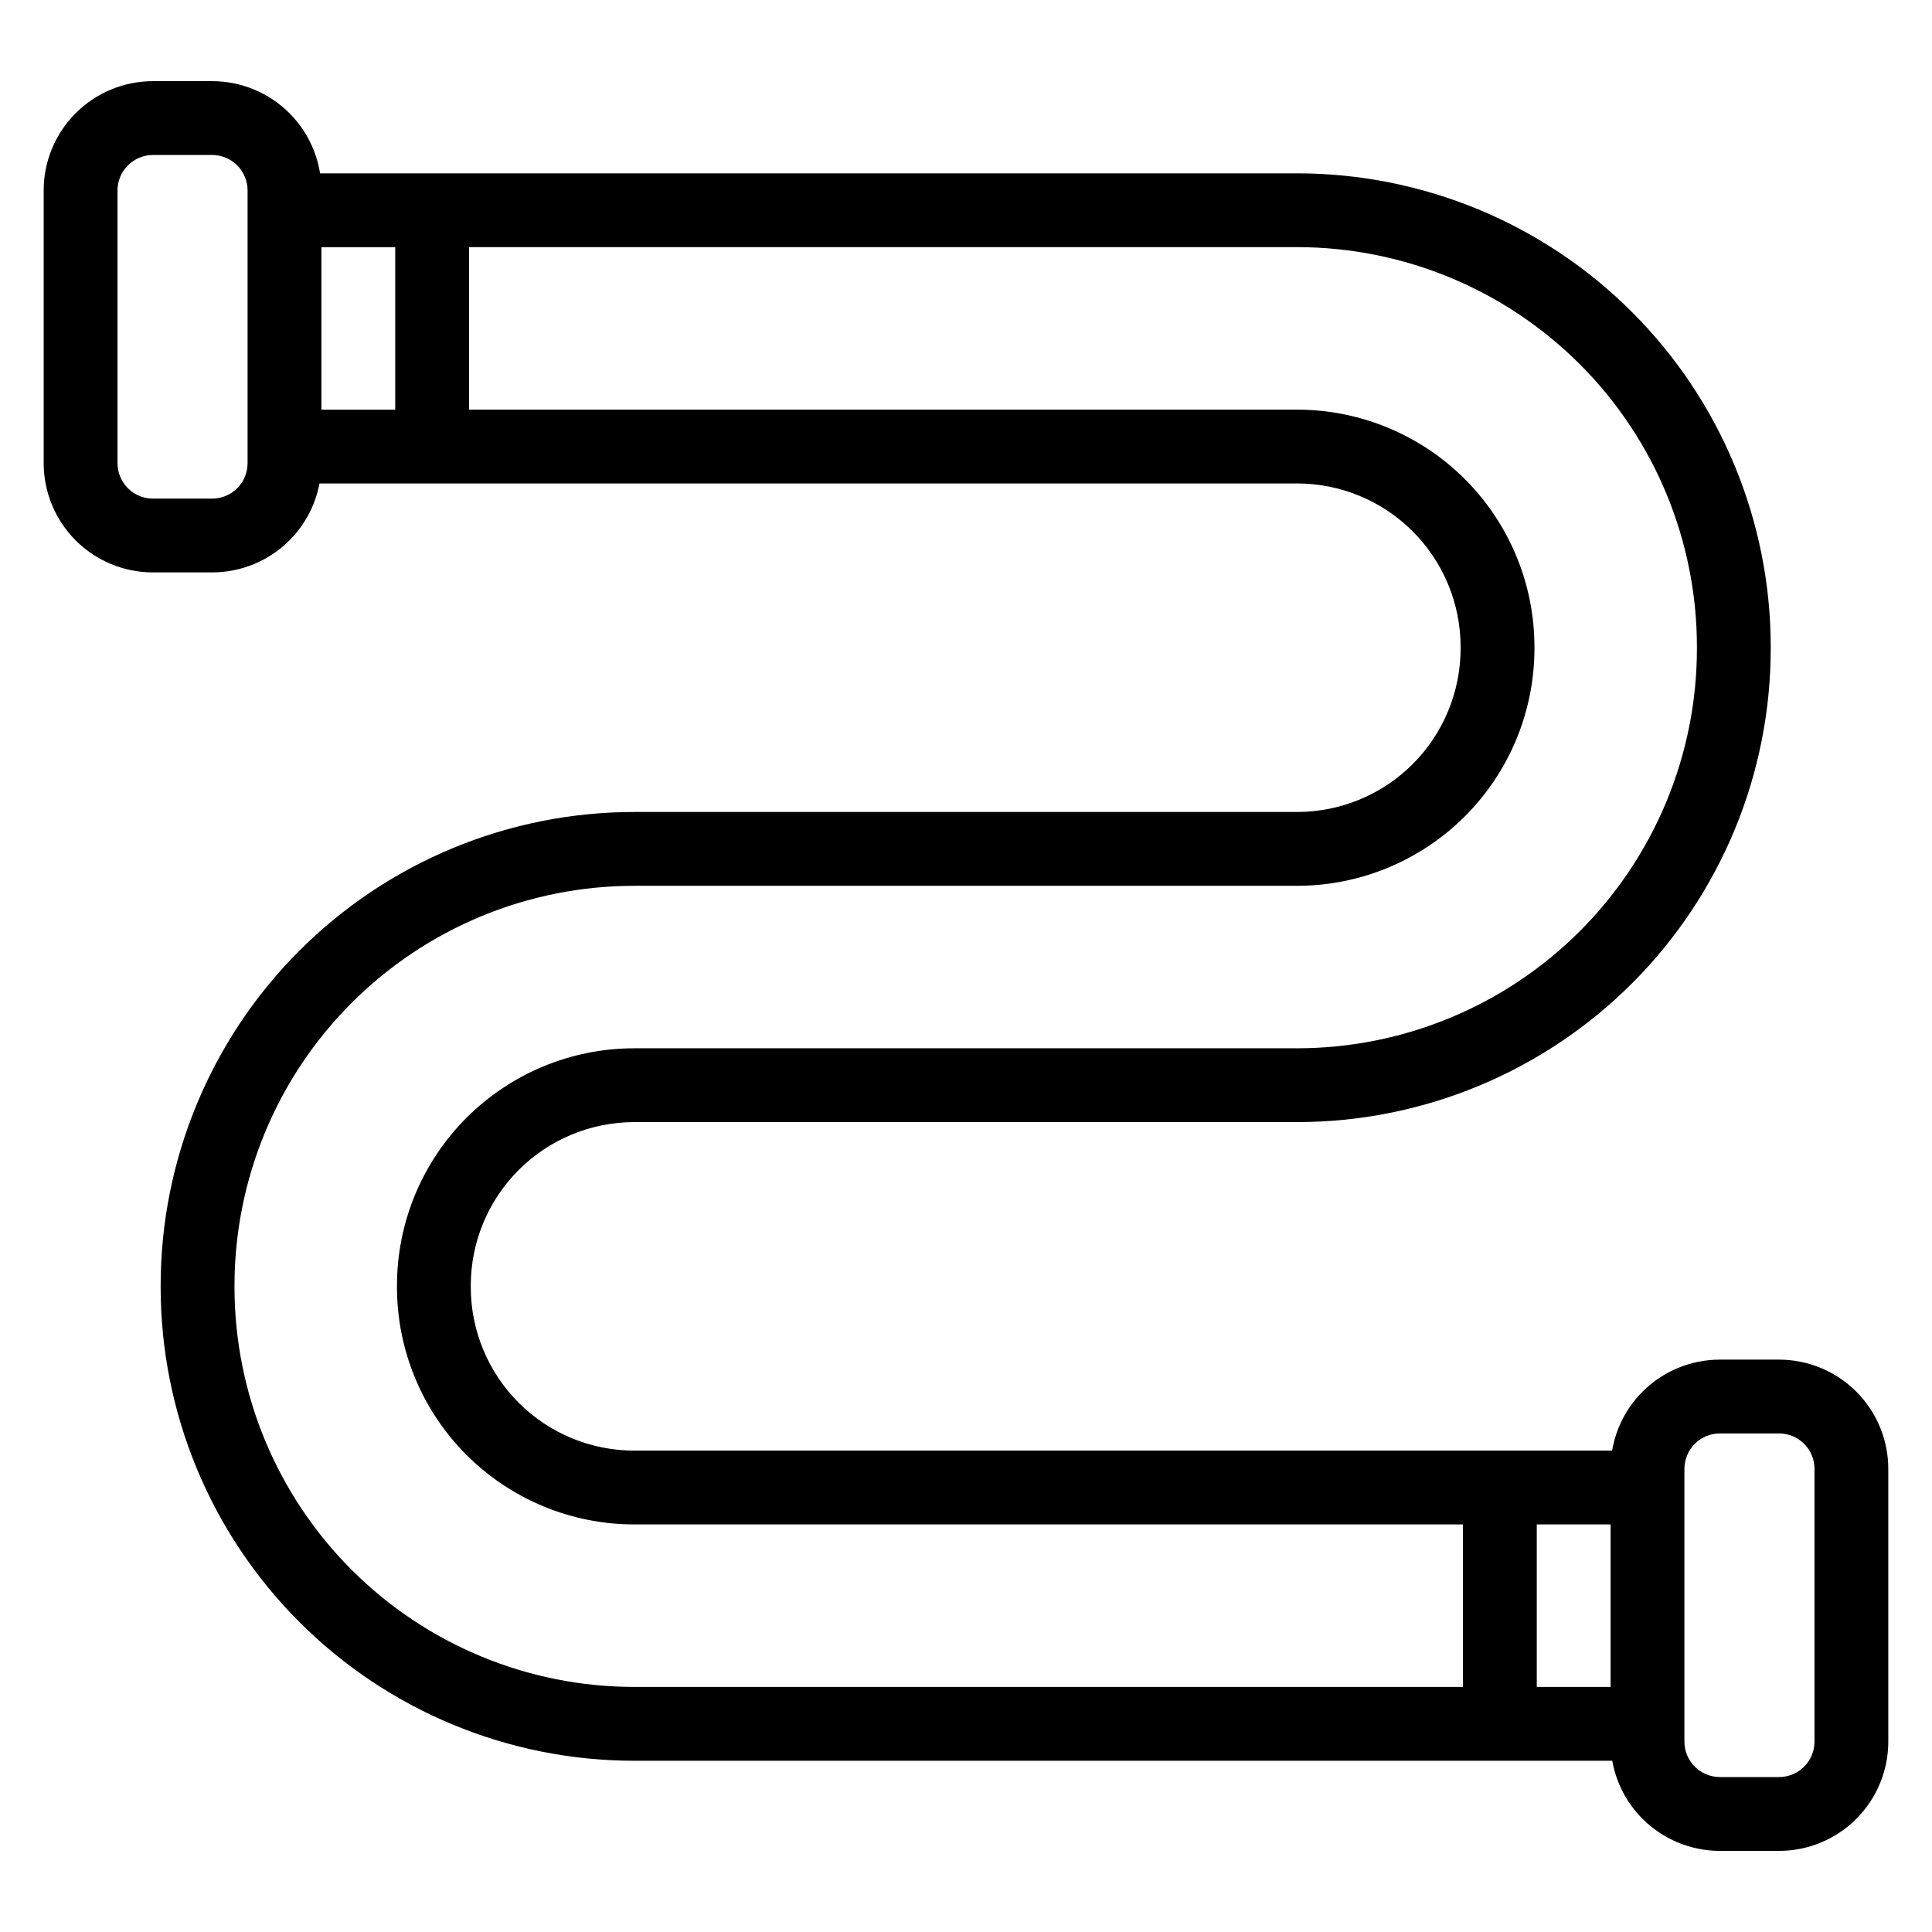
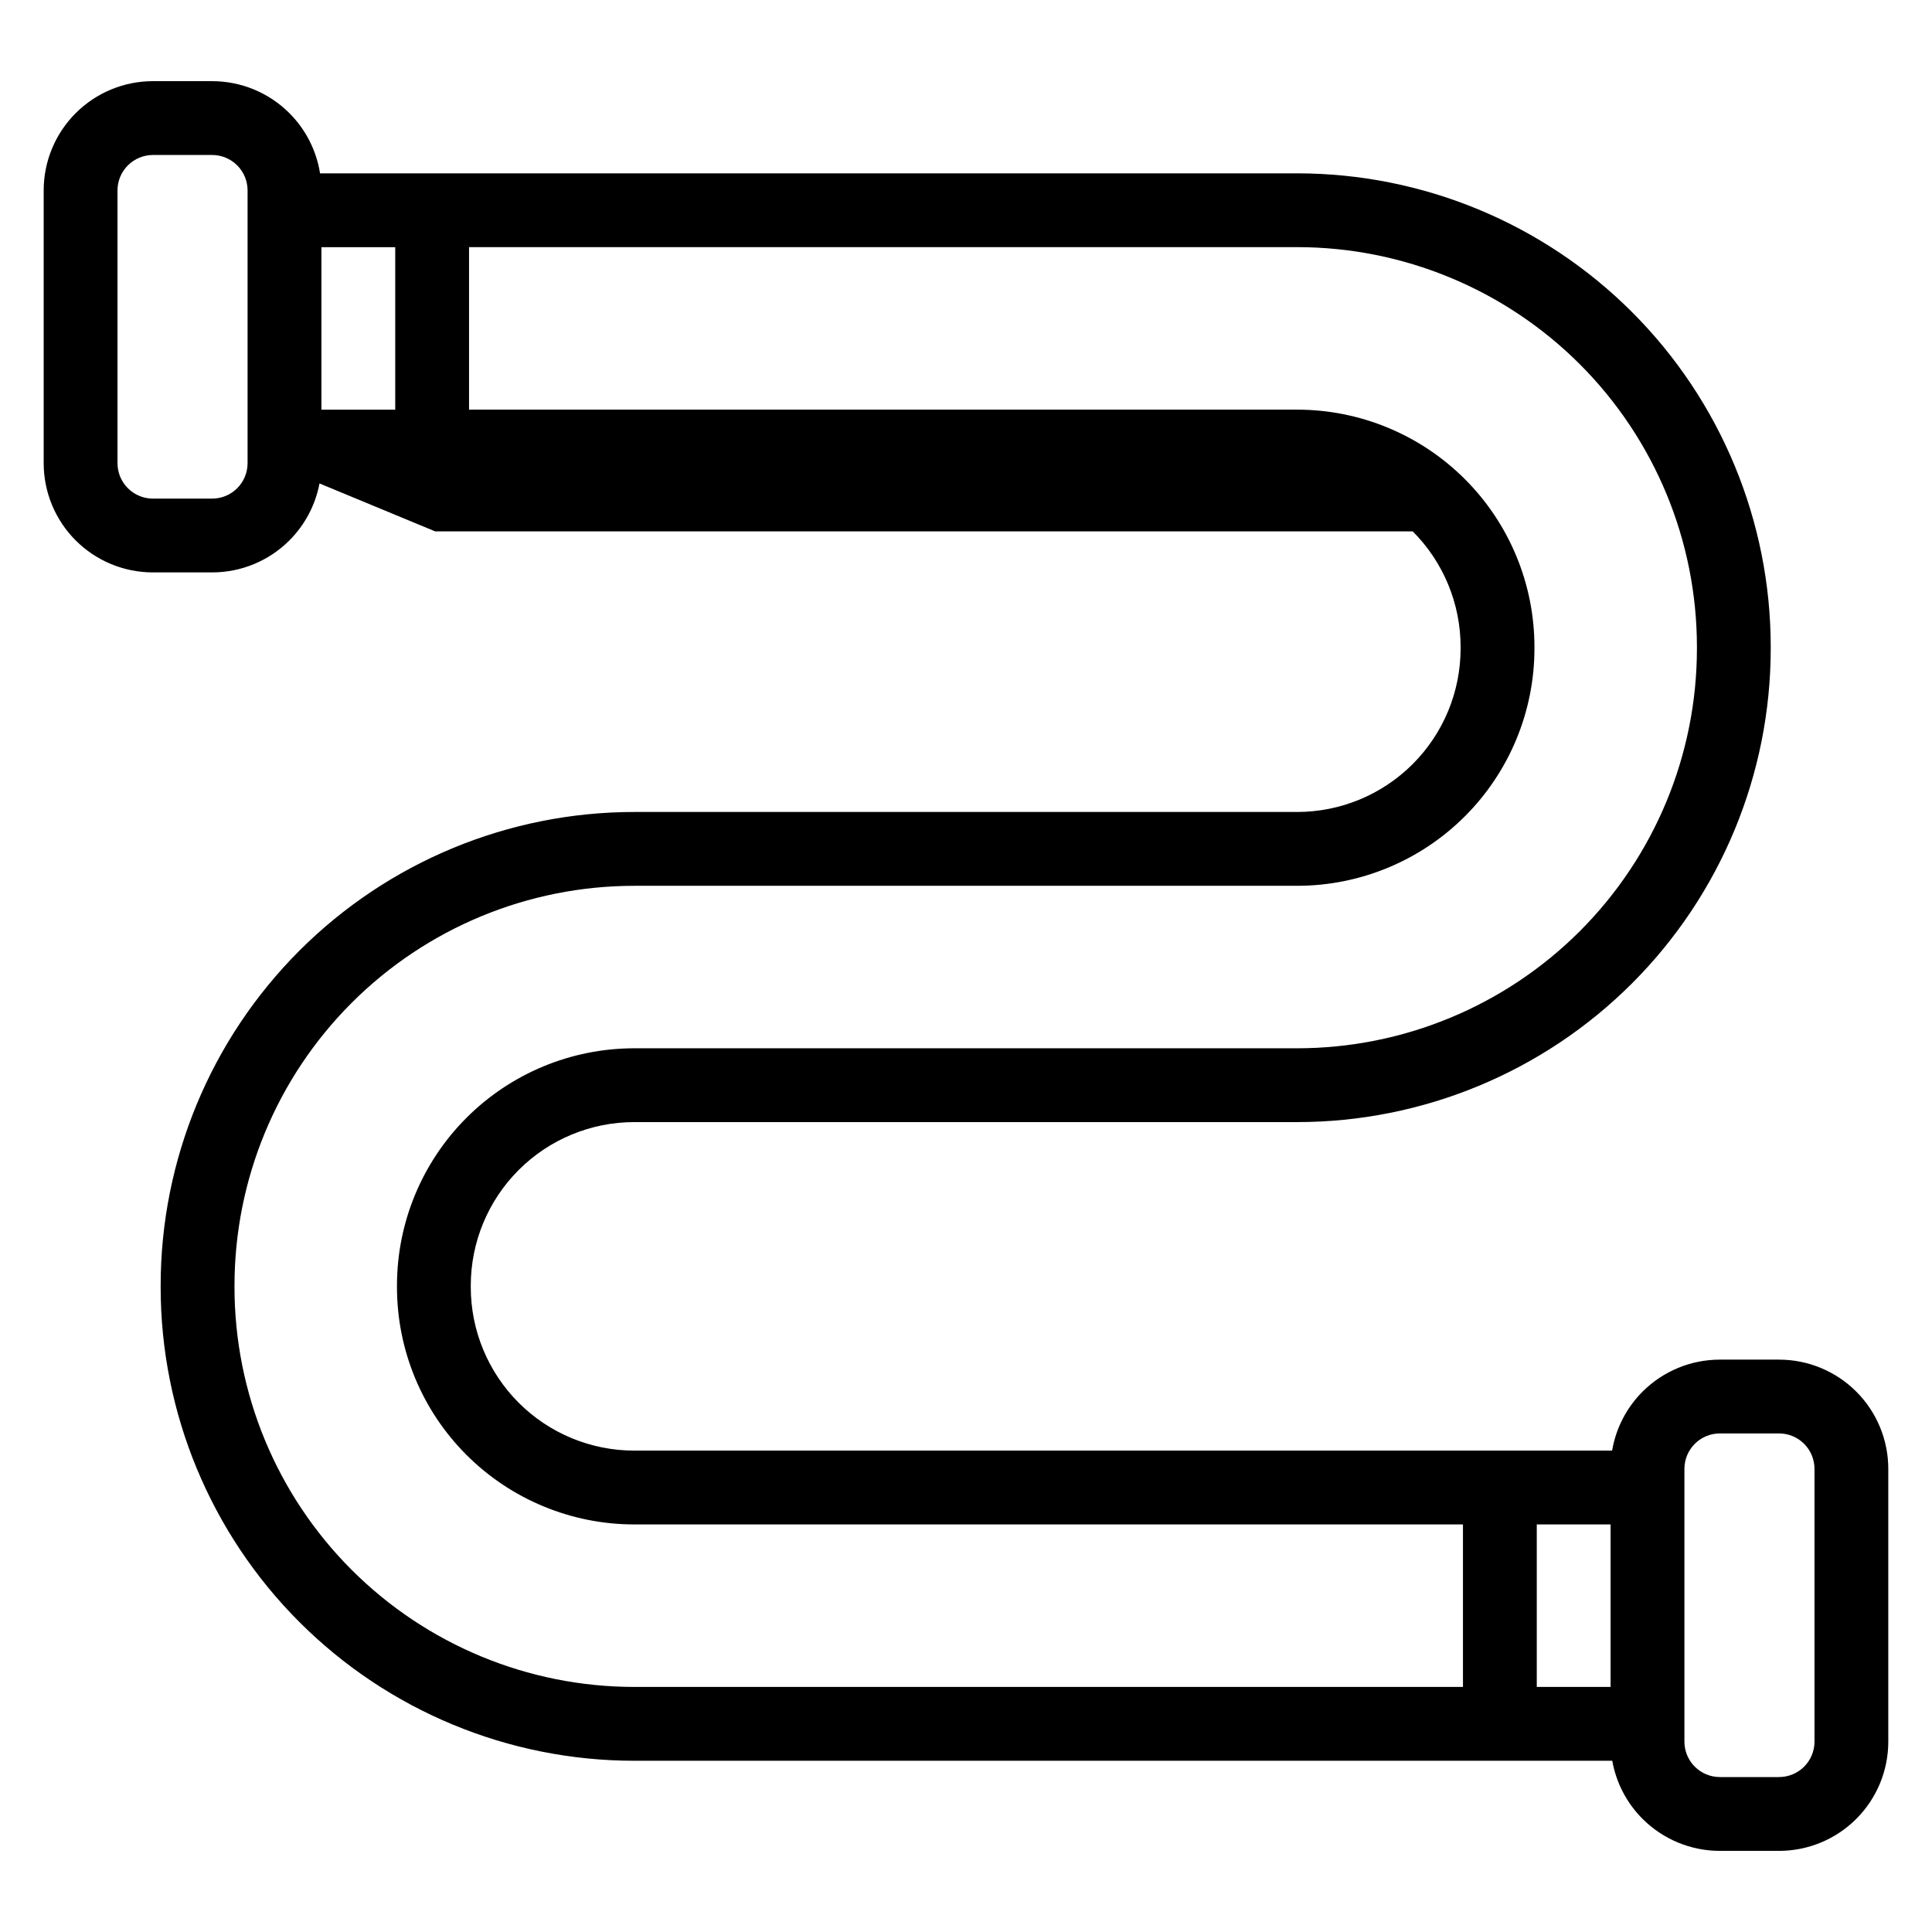
<svg xmlns="http://www.w3.org/2000/svg" fill="#000000" width="800px" height="800px" version="1.1" viewBox="144 144 512 512">
-   <path d="m228.67 272.12c-1.074 5.676-3.832 10.949-7.977 15.094-5.434 5.434-12.793 8.48-20.477 8.48h-15.684c-7.676 0-15.043-3.047-20.477-8.48-5.426-5.434-8.48-12.793-8.48-20.477v-72.273c0-7.684 3.055-15.043 8.48-20.477 5.434-5.434 12.801-8.48 20.477-8.48h15.684c7.684 0 15.043 3.047 20.477 8.48 4.352 4.352 7.172 9.941 8.125 15.949h258.92c33.293 0 65.215 13.223 88.762 36.762 23.539 23.539 36.762 55.469 36.762 88.762v0.383c0 33.293-13.223 65.223-36.762 88.762-23.543 23.539-55.469 36.762-88.762 36.762h-175.64c-11.492 0-22.516 4.57-30.645 12.695-8.125 8.125-12.695 19.148-12.695 30.645v0.383c0 11.496 4.57 22.516 12.695 30.648 8.125 8.125 19.148 12.691 30.645 12.691h259.13c0.996-5.883 3.797-11.359 8.07-15.633 5.434-5.434 12.801-8.48 20.477-8.48h15.684c7.684 0 15.043 3.047 20.477 8.48 5.434 5.426 8.48 12.793 8.48 20.477v72.273c0 7.684-3.047 15.043-8.48 20.477-5.434 5.426-12.793 8.48-20.477 8.48h-15.684c-7.676 0-15.043-3.055-20.477-8.48-4.219-4.219-7.004-9.605-8.031-15.402h-259.17c-33.293 0-65.215-13.223-88.762-36.77-23.539-23.539-36.762-55.469-36.762-88.762v-0.383c0-33.293 13.223-65.215 36.762-88.762 23.543-23.539 55.469-36.762 88.762-36.762h175.64c11.492 0 22.516-4.562 30.645-12.695 8.125-8.125 12.695-19.148 12.695-30.645v-0.383c0-11.492-4.57-22.516-12.695-30.645s-19.148-12.695-30.645-12.695h-259.07zm396.19 261.15c0-2.492-0.988-4.883-2.75-6.644-1.762-1.762-4.148-2.754-6.644-2.754h-15.684c-2.488 0-4.879 0.992-6.641 2.754-1.766 1.762-2.754 4.148-2.754 6.644v72.273c0 2.492 0.988 4.883 2.754 6.644 1.762 1.762 4.148 2.75 6.641 2.75h15.684c2.492 0 4.883-0.988 6.644-2.75 1.762-1.762 2.75-4.148 2.75-6.644zm-356.56-280.71h219.44c16.68 0 32.68 6.629 44.477 18.426 11.797 11.793 18.426 27.793 18.426 44.477v0.383c0 16.68-6.629 32.684-18.426 44.477-11.797 11.797-27.793 18.426-44.477 18.426h-175.64c-28.098 0-55.055 11.164-74.922 31.035-19.871 19.867-31.035 46.824-31.035 74.922v0.383c0 28.105 11.164 55.055 31.035 74.93 19.867 19.871 46.824 31.035 74.922 31.035h219.6v-43.062h-219.6c-16.68 0-32.68-6.625-44.477-18.422s-18.422-27.793-18.422-44.48v-0.383c0-16.68 6.625-32.68 18.422-44.477s27.793-18.422 44.477-18.422h175.64c28.105 0 55.055-11.164 74.93-31.035 19.867-19.871 31.031-46.824 31.031-74.93v-0.383c0-28.105-11.164-55.055-31.031-74.93-19.871-19.867-46.824-31.035-74.93-31.035h-219.44zm282.96 295.43v43.062h19.562v-43.062zm-341.65-353.52c0-2.492-0.988-4.883-2.75-6.644-1.762-1.762-4.148-2.754-6.644-2.754h-15.684c-2.488 0-4.879 0.992-6.641 2.754-1.766 1.762-2.754 4.148-2.754 6.644v72.273c0 2.492 0.988 4.883 2.754 6.644 1.762 1.762 4.148 2.75 6.641 2.75h15.684c2.492 0 4.883-0.988 6.644-2.75 1.762-1.762 2.75-4.148 2.75-6.644zm39.129 58.094v-43.062h-19.562v43.062z" fill-rule="evenodd" />
+   <path d="m228.67 272.12c-1.074 5.676-3.832 10.949-7.977 15.094-5.434 5.434-12.793 8.48-20.477 8.48h-15.684c-7.676 0-15.043-3.047-20.477-8.48-5.426-5.434-8.48-12.793-8.48-20.477v-72.273c0-7.684 3.055-15.043 8.48-20.477 5.434-5.434 12.801-8.48 20.477-8.48h15.684c7.684 0 15.043 3.047 20.477 8.48 4.352 4.352 7.172 9.941 8.125 15.949h258.92c33.293 0 65.215 13.223 88.762 36.762 23.539 23.539 36.762 55.469 36.762 88.762v0.383c0 33.293-13.223 65.223-36.762 88.762-23.543 23.539-55.469 36.762-88.762 36.762h-175.64c-11.492 0-22.516 4.57-30.645 12.695-8.125 8.125-12.695 19.148-12.695 30.645v0.383c0 11.496 4.57 22.516 12.695 30.648 8.125 8.125 19.148 12.691 30.645 12.691h259.13c0.996-5.883 3.797-11.359 8.07-15.633 5.434-5.434 12.801-8.48 20.477-8.48h15.684c7.684 0 15.043 3.047 20.477 8.48 5.434 5.426 8.48 12.793 8.48 20.477v72.273c0 7.684-3.047 15.043-8.48 20.477-5.434 5.426-12.793 8.48-20.477 8.48h-15.684c-7.676 0-15.043-3.055-20.477-8.48-4.219-4.219-7.004-9.605-8.031-15.402h-259.17c-33.293 0-65.215-13.223-88.762-36.77-23.539-23.539-36.762-55.469-36.762-88.762v-0.383c0-33.293 13.223-65.215 36.762-88.762 23.543-23.539 55.469-36.762 88.762-36.762h175.64c11.492 0 22.516-4.562 30.645-12.695 8.125-8.125 12.695-19.148 12.695-30.645v-0.383c0-11.492-4.57-22.516-12.695-30.645h-259.07zm396.19 261.15c0-2.492-0.988-4.883-2.75-6.644-1.762-1.762-4.148-2.754-6.644-2.754h-15.684c-2.488 0-4.879 0.992-6.641 2.754-1.766 1.762-2.754 4.148-2.754 6.644v72.273c0 2.492 0.988 4.883 2.754 6.644 1.762 1.762 4.148 2.75 6.641 2.75h15.684c2.492 0 4.883-0.988 6.644-2.75 1.762-1.762 2.75-4.148 2.75-6.644zm-356.56-280.71h219.44c16.68 0 32.68 6.629 44.477 18.426 11.797 11.793 18.426 27.793 18.426 44.477v0.383c0 16.68-6.629 32.684-18.426 44.477-11.797 11.797-27.793 18.426-44.477 18.426h-175.64c-28.098 0-55.055 11.164-74.922 31.035-19.871 19.867-31.035 46.824-31.035 74.922v0.383c0 28.105 11.164 55.055 31.035 74.93 19.867 19.871 46.824 31.035 74.922 31.035h219.6v-43.062h-219.6c-16.68 0-32.68-6.625-44.477-18.422s-18.422-27.793-18.422-44.48v-0.383c0-16.68 6.625-32.68 18.422-44.477s27.793-18.422 44.477-18.422h175.64c28.105 0 55.055-11.164 74.93-31.035 19.867-19.871 31.031-46.824 31.031-74.93v-0.383c0-28.105-11.164-55.055-31.031-74.93-19.871-19.867-46.824-31.035-74.93-31.035h-219.44zm282.96 295.43v43.062h19.562v-43.062zm-341.65-353.52c0-2.492-0.988-4.883-2.75-6.644-1.762-1.762-4.148-2.754-6.644-2.754h-15.684c-2.488 0-4.879 0.992-6.641 2.754-1.766 1.762-2.754 4.148-2.754 6.644v72.273c0 2.492 0.988 4.883 2.754 6.644 1.762 1.762 4.148 2.75 6.641 2.75h15.684c2.492 0 4.883-0.988 6.644-2.75 1.762-1.762 2.75-4.148 2.75-6.644zm39.129 58.094v-43.062h-19.562v43.062z" fill-rule="evenodd" />
</svg>